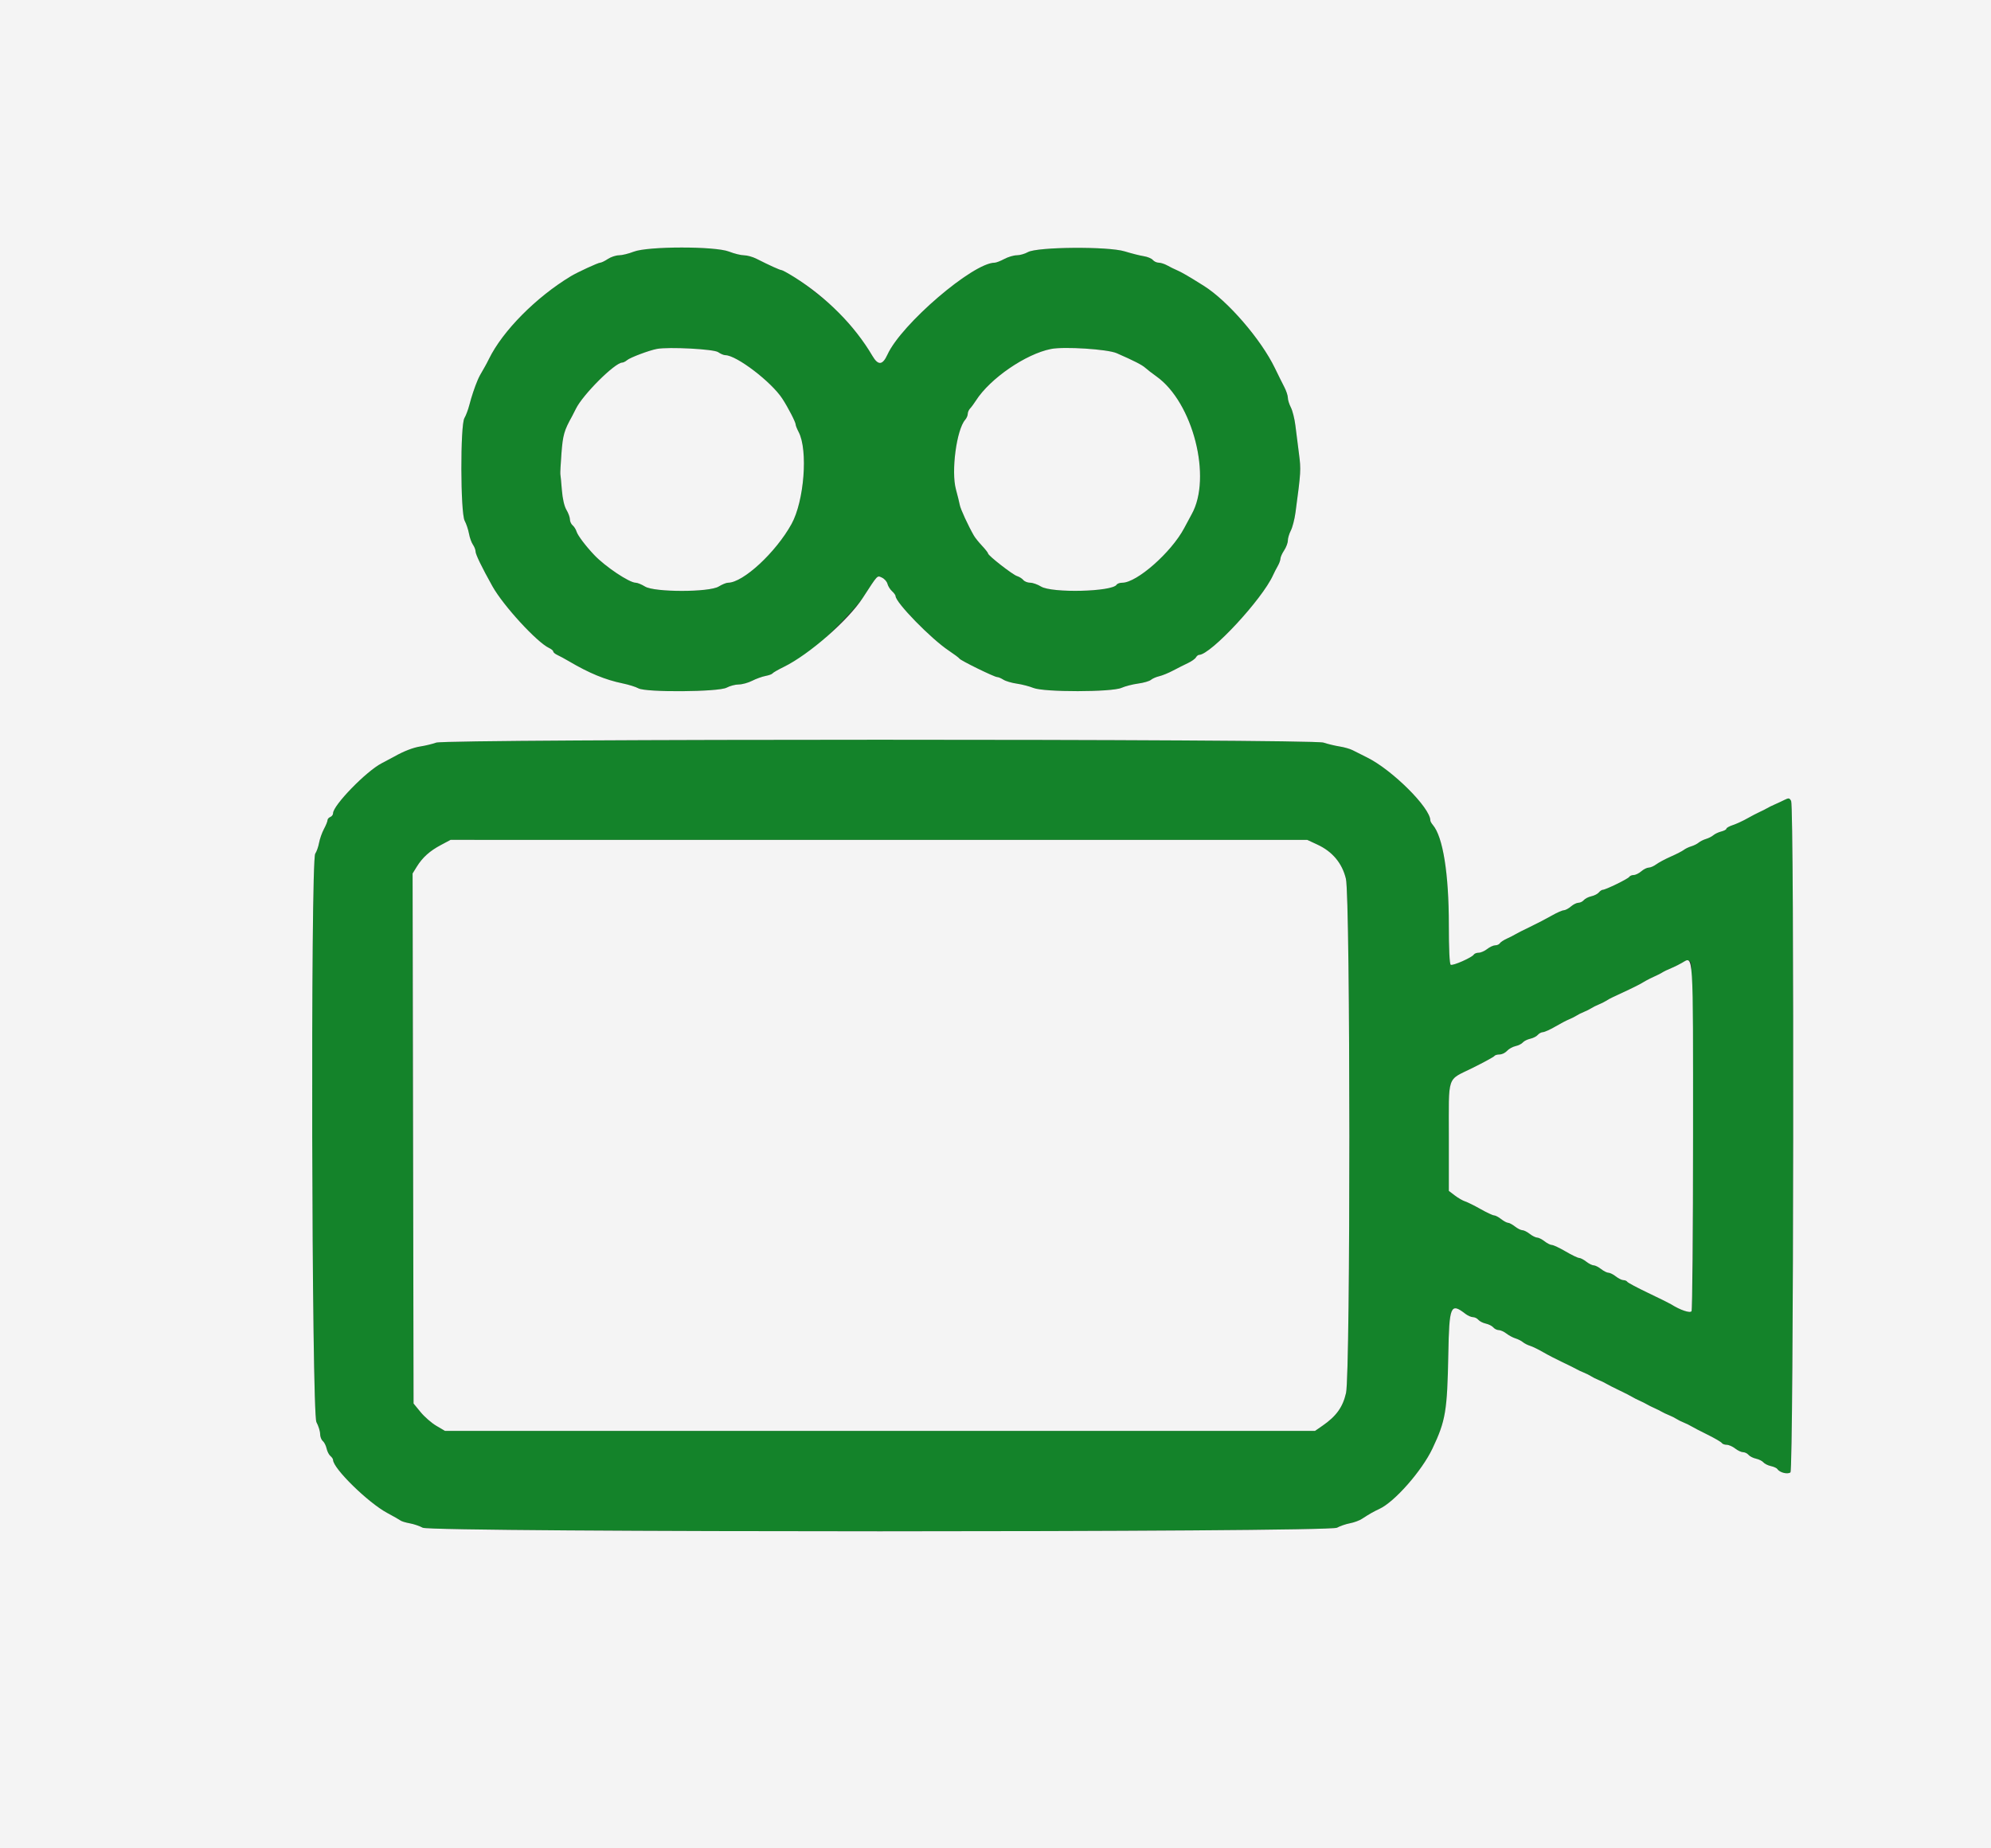
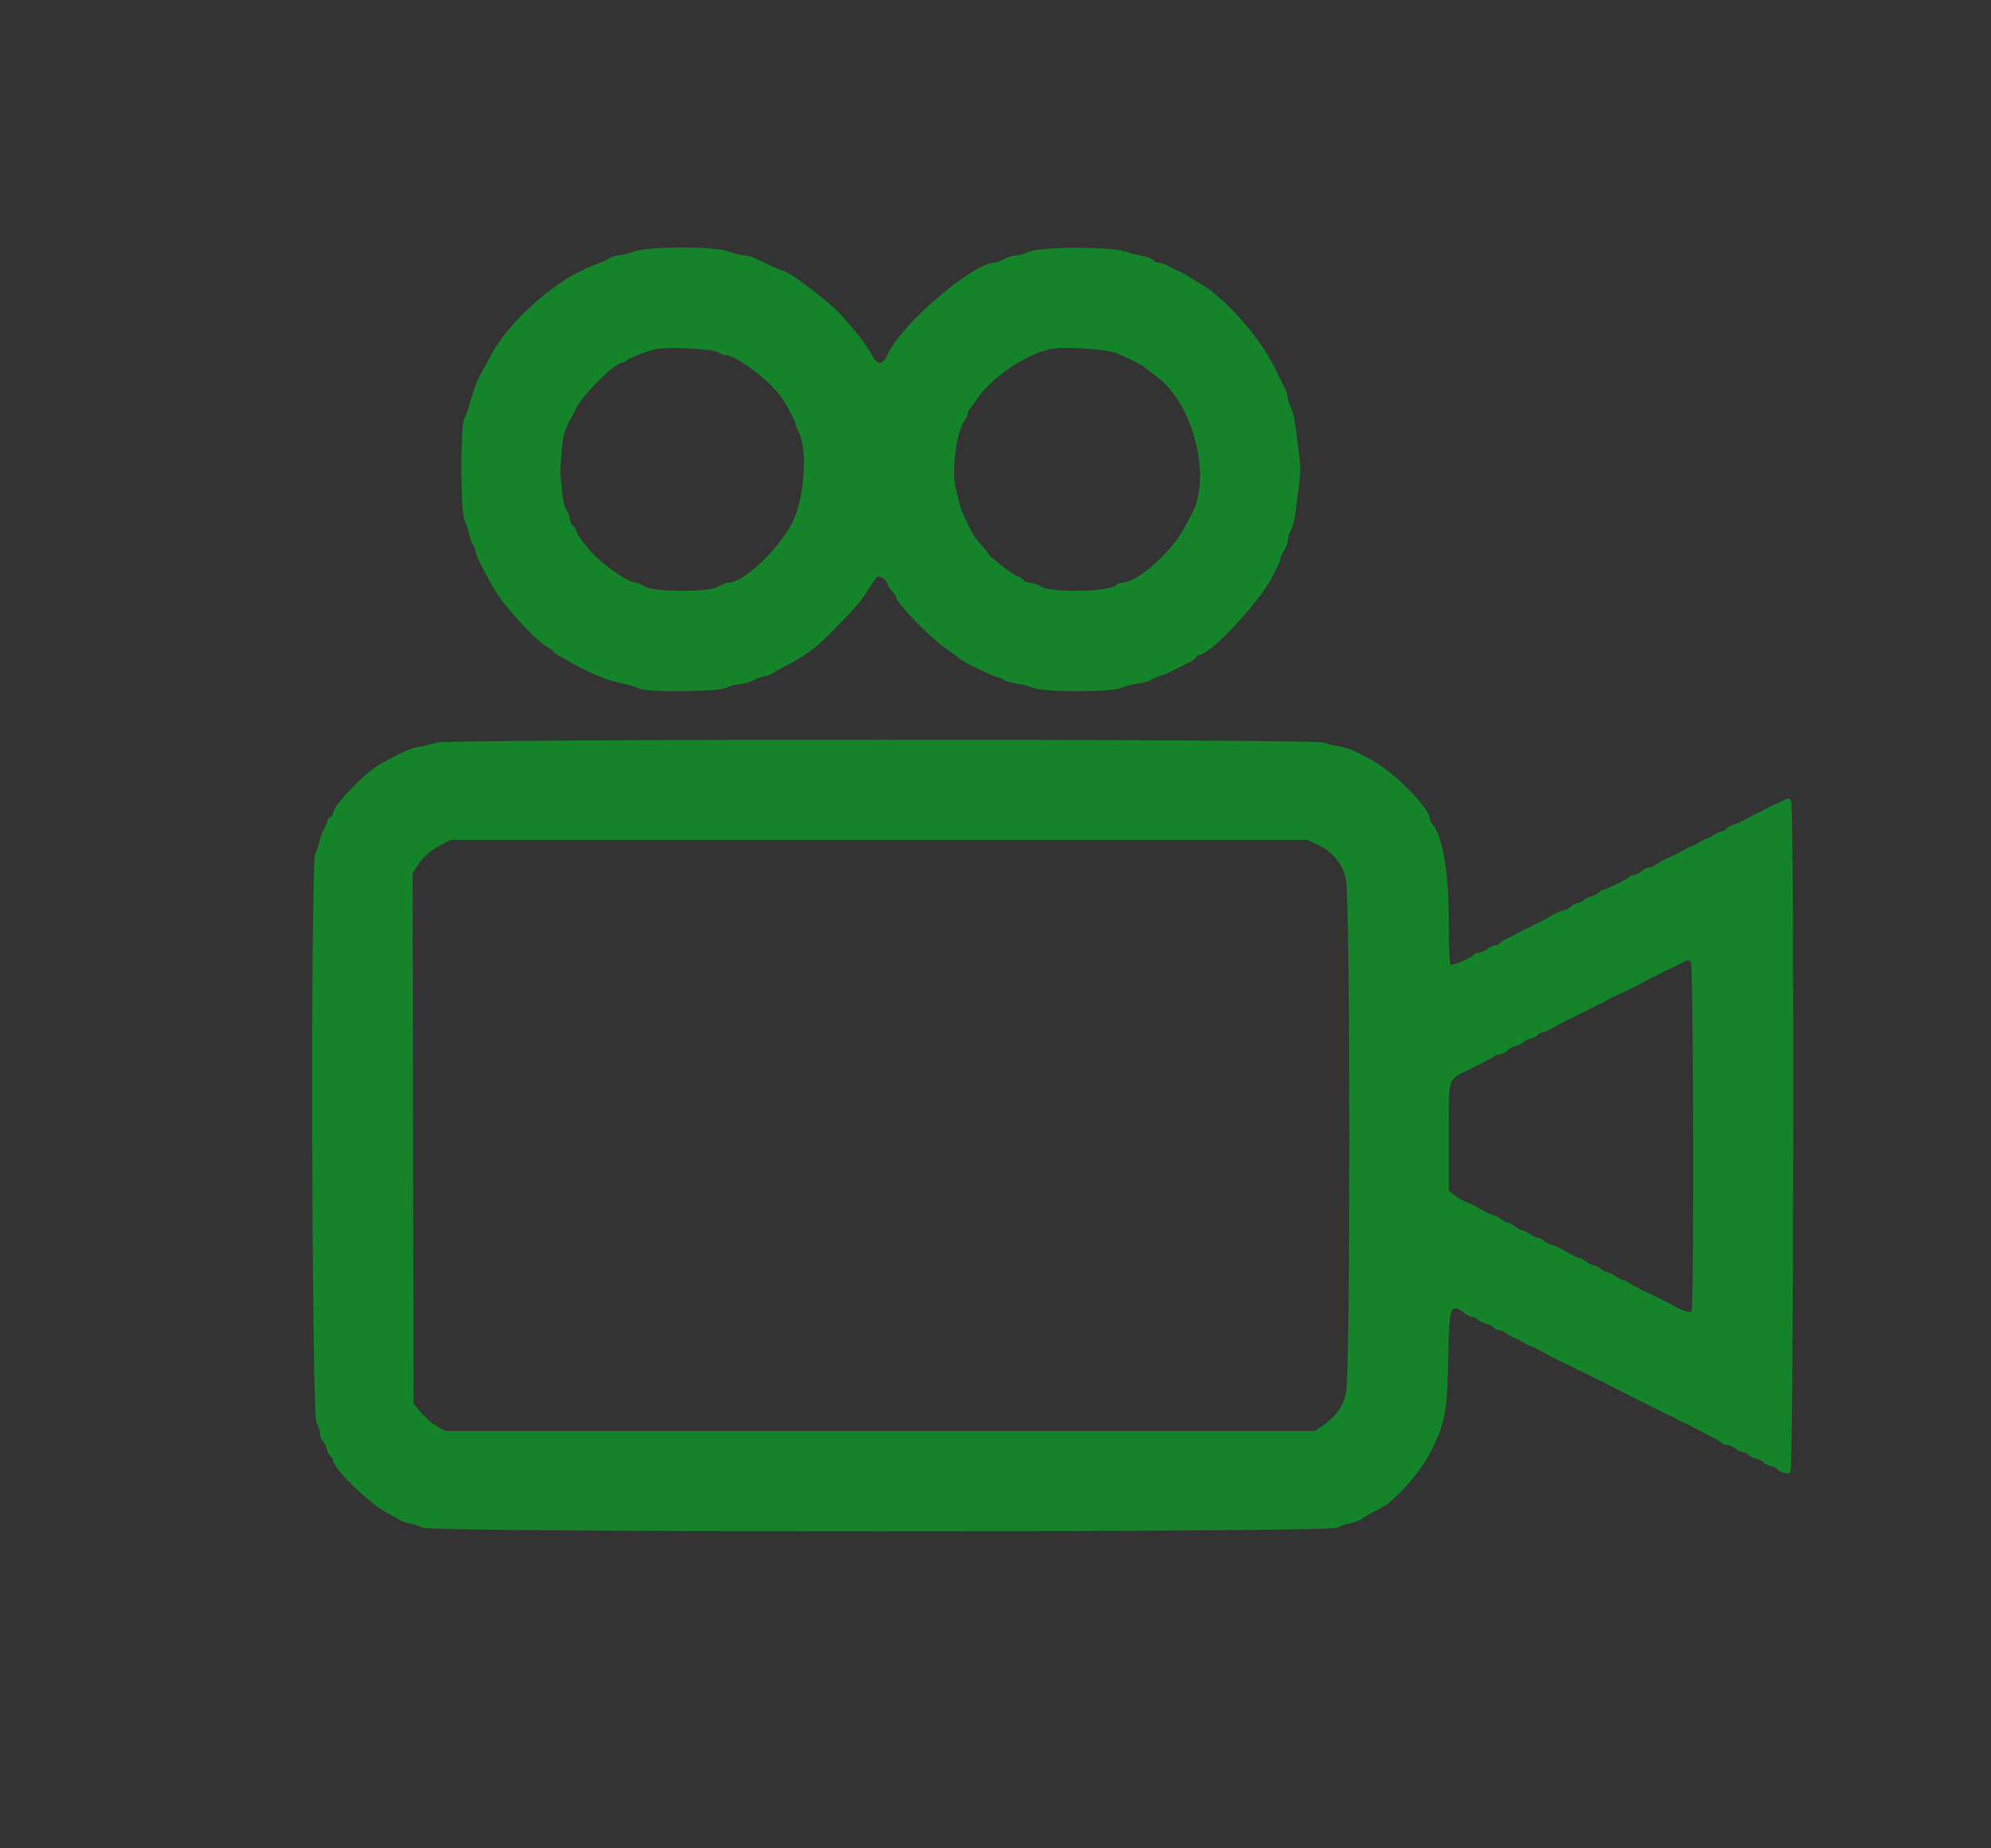
<svg xmlns="http://www.w3.org/2000/svg" id="svg" width="400" height="371.429" viewBox="0, 0, 400,371.429" version="1.1">
  <rect x="0" y="0" width="400" height="371.429" fill="#333333" stroke="none" />
  <g id="svgg">
    <path id="path0" d="M127.323 50.575 C 126.301 50.974,124.963 51.302,124.349 51.303 C 123.736 51.305,122.732 51.638,122.119 52.045 C 121.506 52.451,120.818 52.784,120.590 52.786 C 120.169 52.788,116.032 54.695,114.684 55.508 C 107.707 59.717,100.985 66.506,98.241 72.113 C 97.989 72.627,97.613 73.341,97.405 73.699 C 96.443 75.350,96.257 75.698,95.960 76.394 C 95.372 77.769,94.719 79.728,94.285 81.413 C 94.048 82.333,93.606 83.504,93.303 84.015 C 92.456 85.442,92.499 103.055,93.354 104.647 C 93.683 105.260,94.073 106.423,94.219 107.230 C 94.365 108.037,94.722 109.037,95.012 109.450 C 95.302 109.864,95.539 110.473,95.539 110.804 C 95.539 111.401,96.769 113.941,98.935 117.819 C 101.106 121.705,107.889 129.093,110.316 130.216 C 110.776 130.429,111.152 130.747,111.152 130.924 C 111.152 131.101,111.529 131.417,111.989 131.627 C 112.449 131.837,113.494 132.403,114.312 132.886 C 118.355 135.272,121.597 136.609,125.093 137.332 C 126.320 137.585,127.742 138.030,128.253 138.320 C 129.745 139.166,144.369 139.056,145.985 138.187 C 146.640 137.835,147.733 137.546,148.416 137.546 C 149.098 137.546,150.310 137.213,151.109 136.806 C 151.907 136.399,153.115 135.962,153.794 135.835 C 154.472 135.708,155.105 135.476,155.201 135.321 C 155.297 135.166,156.338 134.568,157.513 133.993 C 159.638 132.953,161.253 131.967,163.383 130.408 C 165.246 129.044,172.238 121.841,173.327 120.162 C 176.428 115.385,176.201 115.626,177.181 116.072 C 177.678 116.299,178.179 116.862,178.295 117.323 C 178.411 117.784,178.825 118.450,179.216 118.803 C 179.606 119.157,179.926 119.601,179.926 119.789 C 179.926 121.072,187.046 128.370,190.614 130.744 C 191.688 131.459,192.651 132.180,192.754 132.347 C 192.998 132.742,199.773 136.059,200.337 136.059 C 200.575 136.059,201.140 136.297,201.593 136.588 C 202.046 136.879,203.253 137.235,204.275 137.380 C 205.297 137.525,206.803 137.915,207.621 138.246 C 209.768 139.115,223.343 139.099,225.315 138.225 C 226.050 137.899,227.556 137.511,228.661 137.363 C 229.765 137.215,230.920 136.880,231.227 136.618 C 231.533 136.357,232.286 136.028,232.900 135.888 C 233.513 135.747,234.768 135.233,235.688 134.744 C 236.608 134.256,237.946 133.581,238.662 133.245 C 239.377 132.909,240.097 132.401,240.260 132.116 C 240.424 131.831,240.708 131.599,240.892 131.599 C 243.216 131.599,253.596 120.414,255.768 115.571 C 255.987 115.083,256.407 114.266,256.702 113.755 C 256.997 113.243,257.242 112.574,257.246 112.268 C 257.250 111.961,257.586 111.208,257.993 110.595 C 258.399 109.981,258.732 109.095,258.734 108.625 C 258.735 108.154,259.007 107.246,259.338 106.606 C 259.669 105.965,260.087 104.343,260.268 103.000 C 261.371 94.771,261.393 94.408,260.969 91.171 C 260.735 89.382,260.411 86.826,260.250 85.491 C 260.088 84.156,259.681 82.534,259.346 81.885 C 259.010 81.237,258.736 80.355,258.736 79.925 C 258.736 79.495,258.414 78.525,258.020 77.769 C 257.626 77.013,256.778 75.307,256.137 73.978 C 253.344 68.192,246.670 60.465,241.847 57.435 C 238.723 55.472,237.383 54.695,236.431 54.292 C 235.920 54.075,235.058 53.648,234.515 53.343 C 233.972 53.038,233.198 52.788,232.795 52.788 C 232.391 52.788,231.857 52.542,231.607 52.240 C 231.357 51.939,230.542 51.599,229.795 51.484 C 229.049 51.370,227.323 50.933,225.958 50.513 C 222.628 49.488,208.388 49.599,206.506 50.665 C 205.892 51.012,204.886 51.298,204.270 51.299 C 203.653 51.300,202.525 51.636,201.762 52.045 C 200.999 52.454,200.135 52.788,199.842 52.788 C 195.494 52.788,181.084 65.136,178.295 71.253 C 177.313 73.407,176.424 73.482,175.268 71.509 C 173.507 68.504,172.749 67.513,168.959 63.266 C 166.523 60.535,158.196 54.272,157.006 54.276 C 156.696 54.277,154.665 53.357,151.971 51.996 C 151.215 51.614,150.092 51.301,149.475 51.301 C 148.859 51.301,147.506 50.967,146.468 50.558 C 143.687 49.461,130.144 49.473,127.323 50.575 M144.271 70.762 C 144.753 71.099,145.405 71.375,145.720 71.375 C 147.954 71.375,154.988 76.742,157.172 80.112 C 158.379 81.974,159.847 84.824,159.852 85.316 C 159.854 85.520,160.121 86.190,160.445 86.803 C 162.361 90.429,161.571 100.685,159.019 105.304 C 155.863 111.019,149.285 117.100,146.260 117.100 C 145.912 117.100,145.068 117.446,144.386 117.867 C 142.502 119.031,131.481 119.035,129.599 117.872 C 128.913 117.448,128.066 117.100,127.717 117.100 C 126.436 117.100,121.591 113.860,119.380 111.525 C 117.642 109.689,116.071 107.606,115.830 106.818 C 115.695 106.376,115.340 105.812,115.041 105.564 C 114.743 105.316,114.498 104.777,114.498 104.366 C 114.498 103.956,114.185 103.098,113.802 102.460 C 113.368 101.736,113.021 100.226,112.879 98.439 C 112.754 96.865,112.618 95.443,112.577 95.279 C 112.536 95.115,112.637 93.225,112.801 91.078 C 113.084 87.396,113.340 86.505,114.936 83.643 C 115.107 83.336,115.449 82.667,115.695 82.156 C 117.054 79.337,123.543 72.862,125.009 72.862 C 125.227 72.862,125.670 72.638,125.993 72.364 C 126.615 71.836,130.409 70.409,131.970 70.116 C 134.330 69.673,143.395 70.149,144.271 70.762 M224.349 70.975 C 227.846 72.504,229.472 73.339,230.124 73.937 C 230.482 74.266,231.481 75.037,232.344 75.651 C 239.678 80.865,243.534 95.991,239.405 103.346 C 239.233 103.652,238.558 104.907,237.907 106.134 C 235.318 111.005,228.403 117.100,225.465 117.100 C 224.978 117.100,224.469 117.278,224.335 117.495 C 223.457 118.916,211.318 119.210,209.139 117.863 C 208.460 117.444,207.485 117.100,206.972 117.100 C 206.459 117.100,205.836 116.856,205.588 116.557 C 205.340 116.258,204.776 115.903,204.334 115.768 C 203.450 115.496,198.514 111.649,198.511 111.229 C 198.510 111.085,197.967 110.389,197.303 109.682 C 196.640 108.976,195.901 108.056,195.662 107.638 C 194.486 105.583,192.980 102.316,192.827 101.487 C 192.732 100.976,192.384 99.561,192.052 98.342 C 191.064 94.706,192.175 86.345,193.911 84.357 C 194.193 84.035,194.424 83.503,194.424 83.176 C 194.424 82.849,194.635 82.360,194.893 82.090 C 195.152 81.820,195.684 81.097,196.077 80.483 C 198.915 76.050,206.082 71.128,211.152 70.129 C 213.793 69.608,222.501 70.167,224.349 70.975 M87.631 149.232 C 86.860 149.507,85.459 149.848,84.519 149.989 C 83.030 150.212,81.082 150.964,79.182 152.051 C 78.875 152.226,77.746 152.826,76.672 153.384 C 73.555 155.002,66.914 161.838,66.914 163.428 C 66.914 163.723,66.664 164.060,66.357 164.178 C 66.050 164.296,65.799 164.586,65.799 164.822 C 65.799 165.059,65.477 165.855,65.082 166.591 C 64.688 167.327,64.246 168.579,64.100 169.373 C 63.954 170.168,63.608 171.148,63.330 171.551 C 62.372 172.942,62.604 283.977,63.569 285.777 C 63.978 286.539,64.312 287.606,64.312 288.146 C 64.312 288.686,64.552 289.328,64.846 289.571 C 65.140 289.815,65.485 290.493,65.613 291.078 C 65.742 291.663,66.087 292.341,66.381 292.585 C 66.674 292.829,66.914 293.184,66.914 293.375 C 66.914 295.074,73.971 301.985,77.792 304.028 C 79.068 304.711,80.279 305.400,80.483 305.560 C 80.688 305.720,81.518 305.971,82.329 306.117 C 83.140 306.264,84.311 306.662,84.931 307.002 C 86.672 307.957,266.860 307.957,268.600 307.002 C 269.221 306.662,270.392 306.259,271.202 306.107 C 272.013 305.956,273.095 305.558,273.606 305.224 C 275.112 304.240,275.954 303.760,277.138 303.211 C 280.198 301.791,285.670 295.559,287.792 291.078 C 290.434 285.500,290.757 283.572,290.973 272.125 C 291.157 262.373,291.430 261.722,294.381 264.000 C 294.869 264.376,295.559 264.684,295.915 264.684 C 296.272 264.684,296.763 264.924,297.006 265.218 C 297.250 265.511,297.928 265.857,298.513 265.985 C 299.098 266.114,299.776 266.459,300.020 266.753 C 300.263 267.046,300.754 267.286,301.111 267.286 C 301.467 267.286,302.157 267.598,302.645 267.979 C 303.133 268.359,303.950 268.797,304.461 268.952 C 304.972 269.106,305.641 269.444,305.948 269.703 C 306.255 269.961,306.907 270.295,307.399 270.445 C 307.890 270.595,309.061 271.165,310.001 271.712 C 310.941 272.258,312.714 273.178,313.941 273.755 C 315.167 274.332,316.422 274.953,316.729 275.135 C 317.035 275.317,317.704 275.633,318.216 275.837 C 318.727 276.041,319.396 276.376,319.703 276.581 C 320.009 276.786,320.678 277.120,321.190 277.324 C 321.701 277.528,322.370 277.851,322.677 278.043 C 322.983 278.235,324.154 278.831,325.279 279.368 C 326.403 279.905,327.574 280.502,327.881 280.695 C 328.188 280.888,328.857 281.230,329.368 281.455 C 329.879 281.680,330.548 282.014,330.855 282.199 C 331.162 282.383,331.831 282.717,332.342 282.942 C 332.853 283.167,333.522 283.501,333.829 283.684 C 334.136 283.867,334.805 284.183,335.316 284.387 C 335.827 284.591,336.496 284.926,336.803 285.131 C 337.110 285.336,337.779 285.670,338.290 285.874 C 338.801 286.078,339.470 286.406,339.777 286.602 C 340.084 286.799,341.539 287.554,343.011 288.280 C 344.483 289.007,345.789 289.766,345.914 289.968 C 346.038 290.169,346.481 290.335,346.896 290.335 C 347.312 290.335,348.078 290.669,348.597 291.078 C 349.117 291.487,349.834 291.822,350.190 291.822 C 350.547 291.822,351.038 292.062,351.281 292.355 C 351.525 292.649,352.203 292.994,352.788 293.123 C 353.373 293.251,354.042 293.586,354.275 293.866 C 354.508 294.147,355.187 294.483,355.784 294.614 C 356.380 294.745,356.971 295.017,357.095 295.219 C 357.525 295.915,359.166 296.325,359.711 295.873 C 360.355 295.339,360.491 162.161,359.848 160.961 C 359.512 160.332,359.370 160.313,358.454 160.768 C 357.894 161.047,357.017 161.456,356.506 161.676 C 355.994 161.896,355.325 162.227,355.019 162.411 C 354.712 162.595,354.043 162.933,353.532 163.162 C 353.020 163.391,351.887 163.983,351.012 164.477 C 350.137 164.972,348.841 165.568,348.131 165.803 C 347.421 166.037,346.840 166.365,346.840 166.531 C 346.840 166.698,346.380 166.949,345.818 167.089 C 345.256 167.229,344.545 167.562,344.238 167.829 C 343.931 168.095,343.262 168.437,342.751 168.587 C 342.240 168.738,341.571 169.073,341.264 169.331 C 340.957 169.589,340.288 169.924,339.777 170.074 C 339.266 170.225,338.597 170.546,338.290 170.787 C 337.983 171.028,336.812 171.631,335.688 172.125 C 334.563 172.620,333.244 173.322,332.757 173.687 C 332.269 174.051,331.584 174.349,331.234 174.349 C 330.883 174.349,330.211 174.684,329.740 175.093 C 329.268 175.502,328.583 175.836,328.218 175.836 C 327.852 175.836,327.449 176.006,327.321 176.212 C 327.073 176.613,322.568 178.810,321.994 178.810 C 321.806 178.810,321.453 179.051,321.209 179.344 C 320.966 179.638,320.288 179.983,319.703 180.112 C 319.117 180.240,318.439 180.585,318.196 180.879 C 317.952 181.172,317.464 181.413,317.112 181.413 C 316.759 181.413,316.085 181.747,315.613 182.156 C 315.142 182.565,314.489 182.911,314.162 182.924 C 313.836 182.938,312.732 183.429,311.710 184.015 C 310.688 184.601,308.764 185.600,307.435 186.235 C 306.106 186.870,304.768 187.548,304.461 187.741 C 304.154 187.935,303.380 188.329,302.741 188.618 C 302.101 188.907,301.464 189.328,301.325 189.553 C 301.185 189.778,300.769 189.963,300.400 189.963 C 300.031 189.963,299.303 190.297,298.783 190.706 C 298.263 191.115,297.498 191.450,297.082 191.450 C 296.667 191.450,296.223 191.617,296.097 191.821 C 295.727 192.420,291.866 194.123,291.454 193.869 C 291.220 193.724,291.078 190.707,291.078 185.859 C 291.078 175.535,289.896 168.152,287.862 165.770 C 287.586 165.447,287.361 165.041,287.361 164.868 C 287.361 162.334,279.722 154.725,274.663 152.219 C 273.570 151.678,272.258 151.018,271.747 150.753 C 271.236 150.487,270.065 150.153,269.145 150.009 C 268.225 149.865,266.755 149.512,265.879 149.223 C 263.554 148.458,89.777 148.466,87.631 149.232 M264.684 169.732 C 267.704 171.137,269.642 173.462,270.395 176.582 C 271.302 180.337,271.325 275.949,270.421 279.926 C 269.777 282.756,268.474 284.577,265.737 286.474 L 264.190 287.546 176.798 287.546 L 89.405 287.546 87.663 286.522 C 86.704 285.959,85.282 284.719,84.503 283.768 L 83.086 282.039 82.989 228.783 L 82.892 175.527 83.732 174.167 C 84.886 172.300,86.329 171.003,88.599 169.796 L 90.520 168.773 176.580 168.777 L 262.639 168.780 264.684 169.732 M339.703 193.383 C 340.223 193.904,340.355 262.668,339.837 263.484 C 339.550 263.936,337.579 263.269,335.688 262.080 C 335.381 261.887,333.331 260.872,331.133 259.824 C 328.935 258.776,327.043 257.768,326.929 257.584 C 326.815 257.400,326.465 257.249,326.152 257.249 C 325.838 257.249,325.157 256.914,324.637 256.506 C 324.117 256.097,323.448 255.762,323.150 255.762 C 322.852 255.762,322.183 255.428,321.663 255.019 C 321.143 254.610,320.474 254.275,320.176 254.275 C 319.878 254.275,319.209 253.941,318.689 253.532 C 318.169 253.123,317.524 252.788,317.256 252.788 C 316.988 252.788,315.769 252.203,314.548 251.487 C 313.327 250.771,312.086 250.186,311.791 250.186 C 311.495 250.186,310.827 249.851,310.307 249.442 C 309.788 249.033,309.118 248.699,308.820 248.699 C 308.523 248.699,307.853 248.364,307.334 247.955 C 306.814 247.546,306.145 247.212,305.847 247.212 C 305.549 247.212,304.879 246.877,304.360 246.468 C 303.840 246.059,303.216 245.725,302.974 245.725 C 302.732 245.725,302.108 245.390,301.588 244.981 C 301.069 244.572,300.431 244.238,300.171 244.238 C 299.912 244.238,298.689 243.666,297.453 242.968 C 296.218 242.270,294.821 241.576,294.350 241.428 C 293.880 241.279,292.951 240.743,292.286 240.237 L 291.078 239.317 291.078 228.611 C 291.078 215.782,290.602 217.199,295.774 214.636 C 298.112 213.477,300.112 212.387,300.220 212.213 C 300.328 212.039,300.798 211.896,301.265 211.896 C 301.733 211.896,302.409 211.571,302.769 211.173 C 303.129 210.776,303.896 210.347,304.474 210.220 C 305.052 210.093,305.715 209.760,305.948 209.480 C 306.181 209.199,306.850 208.865,307.435 208.736 C 308.020 208.608,308.698 208.262,308.942 207.969 C 309.185 207.675,309.657 207.424,309.990 207.410 C 310.323 207.397,311.431 206.896,312.454 206.298 C 313.476 205.700,314.730 205.042,315.242 204.836 C 315.753 204.630,316.422 204.294,316.729 204.089 C 317.035 203.883,317.704 203.549,318.216 203.345 C 318.727 203.141,319.396 202.807,319.703 202.602 C 320.009 202.396,320.678 202.062,321.190 201.858 C 321.701 201.654,322.370 201.320,322.677 201.115 C 322.983 200.910,323.569 200.590,323.978 200.404 C 326.043 199.465,328.884 198.100,329.461 197.770 C 329.819 197.565,330.404 197.229,330.762 197.023 C 331.120 196.817,331.831 196.465,332.342 196.240 C 332.853 196.015,333.522 195.681,333.829 195.497 C 334.452 195.123,334.724 194.992,336.059 194.419 C 336.571 194.200,337.407 193.779,337.918 193.484 C 339.054 192.829,339.143 192.824,339.703 193.383 " stroke="none" fill="#14832a" fill-rule="evenodd" />
-     <path id="path1" d="M0.000 185.874 L 0.000 371.747 200.000 371.747 L 400.000 371.747 400.000 185.874 L 400.000 0.000 200.000 0.000 L 0.000 0.000 0.000 185.874 M146.468 50.558 C 147.506 50.967,148.859 51.301,149.475 51.301 C 150.092 51.301,151.215 51.614,151.971 51.996 C 154.665 53.357,156.696 54.277,157.006 54.276 C 157.179 54.276,158.322 54.902,159.546 55.669 C 166.058 59.750,171.718 65.452,175.268 71.509 C 176.424 73.482,177.313 73.407,178.295 71.253 C 181.084 65.136,195.494 52.788,199.842 52.788 C 200.135 52.788,200.999 52.454,201.762 52.045 C 202.525 51.636,203.653 51.300,204.270 51.299 C 204.886 51.298,205.892 51.012,206.506 50.665 C 208.388 49.599,222.628 49.488,225.958 50.513 C 227.323 50.933,229.049 51.370,229.795 51.484 C 230.542 51.599,231.357 51.939,231.607 52.240 C 231.857 52.542,232.391 52.788,232.795 52.788 C 233.198 52.788,233.972 53.038,234.515 53.343 C 235.058 53.648,235.920 54.075,236.431 54.292 C 237.383 54.695,238.723 55.472,241.847 57.435 C 246.670 60.465,253.344 68.192,256.137 73.978 C 256.778 75.307,257.626 77.013,258.020 77.769 C 258.414 78.525,258.736 79.495,258.736 79.925 C 258.736 80.355,259.010 81.237,259.346 81.885 C 259.681 82.534,260.088 84.156,260.250 85.491 C 260.411 86.826,260.735 89.382,260.969 91.171 C 261.393 94.408,261.371 94.771,260.268 103.000 C 260.087 104.343,259.669 105.965,259.338 106.606 C 259.007 107.246,258.735 108.154,258.734 108.625 C 258.732 109.095,258.399 109.981,257.993 110.595 C 257.586 111.208,257.250 111.961,257.246 112.268 C 257.242 112.574,256.997 113.243,256.702 113.755 C 256.407 114.266,255.987 115.083,255.768 115.571 C 253.596 120.414,243.216 131.599,240.892 131.599 C 240.708 131.599,240.424 131.831,240.260 132.116 C 240.097 132.401,239.377 132.909,238.662 133.245 C 237.946 133.581,236.608 134.256,235.688 134.744 C 234.768 135.233,233.513 135.747,232.900 135.888 C 232.286 136.028,231.533 136.357,231.227 136.618 C 230.920 136.880,229.765 137.215,228.661 137.363 C 227.556 137.511,226.050 137.899,225.315 138.225 C 223.343 139.099,209.768 139.115,207.621 138.246 C 206.803 137.915,205.297 137.525,204.275 137.380 C 203.253 137.235,202.046 136.879,201.593 136.588 C 201.140 136.297,200.575 136.059,200.337 136.059 C 199.773 136.059,192.998 132.742,192.754 132.347 C 192.651 132.180,191.688 131.459,190.614 130.744 C 187.046 128.370,179.926 121.072,179.926 119.789 C 179.926 119.601,179.606 119.157,179.216 118.803 C 178.825 118.450,178.411 117.784,178.295 117.323 C 178.179 116.862,177.678 116.299,177.181 116.072 C 176.201 115.626,176.428 115.385,173.327 120.162 C 170.421 124.639,162.535 131.536,157.513 133.993 C 156.338 134.568,155.297 135.166,155.201 135.321 C 155.105 135.476,154.472 135.708,153.794 135.835 C 153.115 135.962,151.907 136.399,151.109 136.806 C 150.310 137.213,149.098 137.546,148.416 137.546 C 147.733 137.546,146.640 137.835,145.985 138.187 C 144.369 139.056,129.745 139.166,128.253 138.320 C 127.742 138.030,126.320 137.585,125.093 137.332 C 121.597 136.609,118.355 135.272,114.312 132.886 C 113.494 132.403,112.449 131.837,111.989 131.627 C 111.529 131.417,111.152 131.101,111.152 130.924 C 111.152 130.747,110.776 130.429,110.316 130.216 C 107.889 129.093,101.106 121.705,98.935 117.819 C 96.769 113.941,95.539 111.401,95.539 110.804 C 95.539 110.473,95.302 109.864,95.012 109.450 C 94.722 109.037,94.365 108.037,94.219 107.230 C 94.073 106.423,93.683 105.260,93.354 104.647 C 92.499 103.055,92.456 85.442,93.303 84.015 C 93.606 83.504,94.048 82.333,94.285 81.413 C 94.719 79.728,95.372 77.769,95.960 76.394 C 96.257 75.698,96.443 75.350,97.405 73.699 C 97.613 73.341,97.989 72.627,98.241 72.113 C 100.985 66.506,107.707 59.717,114.684 55.508 C 116.032 54.695,120.169 52.788,120.590 52.786 C 120.818 52.784,121.506 52.451,122.119 52.045 C 122.732 51.638,123.736 51.305,124.349 51.303 C 124.963 51.302,126.301 50.974,127.323 50.575 C 130.144 49.473,143.687 49.461,146.468 50.558 M131.970 70.116 C 130.409 70.409,126.615 71.836,125.993 72.364 C 125.670 72.638,125.227 72.862,125.009 72.862 C 123.543 72.862,117.054 79.337,115.695 82.156 C 115.449 82.667,115.107 83.336,114.936 83.643 C 113.340 86.505,113.084 87.396,112.801 91.078 C 112.637 93.225,112.536 95.115,112.577 95.279 C 112.618 95.443,112.754 96.865,112.879 98.439 C 113.021 100.226,113.368 101.736,113.802 102.460 C 114.185 103.098,114.498 103.956,114.498 104.366 C 114.498 104.777,114.743 105.316,115.041 105.564 C 115.340 105.812,115.695 106.376,115.830 106.818 C 116.071 107.606,117.642 109.689,119.380 111.525 C 121.591 113.860,126.436 117.100,127.717 117.100 C 128.066 117.100,128.913 117.448,129.599 117.872 C 131.481 119.035,142.502 119.031,144.386 117.867 C 145.068 117.446,145.912 117.100,146.260 117.100 C 149.285 117.100,155.863 111.019,159.019 105.304 C 161.571 100.685,162.361 90.429,160.445 86.803 C 160.121 86.190,159.854 85.520,159.852 85.316 C 159.847 84.824,158.379 81.974,157.172 80.112 C 154.988 76.742,147.954 71.375,145.720 71.375 C 145.405 71.375,144.753 71.099,144.271 70.762 C 143.395 70.149,134.330 69.673,131.970 70.116 M211.152 70.129 C 206.082 71.128,198.915 76.050,196.077 80.483 C 195.684 81.097,195.152 81.820,194.893 82.090 C 194.635 82.360,194.424 82.849,194.424 83.176 C 194.424 83.503,194.193 84.035,193.911 84.357 C 192.175 86.345,191.064 94.706,192.052 98.342 C 192.384 99.561,192.732 100.976,192.827 101.487 C 192.980 102.316,194.486 105.583,195.662 107.638 C 195.901 108.056,196.640 108.976,197.303 109.682 C 197.967 110.389,198.510 111.085,198.511 111.229 C 198.514 111.649,203.450 115.496,204.334 115.768 C 204.776 115.903,205.340 116.258,205.588 116.557 C 205.836 116.856,206.459 117.100,206.972 117.100 C 207.485 117.100,208.460 117.444,209.139 117.863 C 211.318 119.210,223.457 118.916,224.335 117.495 C 224.469 117.278,224.978 117.100,225.465 117.100 C 228.403 117.100,235.318 111.005,237.907 106.134 C 238.558 104.907,239.233 103.652,239.405 103.346 C 243.534 95.991,239.678 80.865,232.344 75.651 C 231.481 75.037,230.482 74.266,230.124 73.937 C 229.472 73.339,227.846 72.504,224.349 70.975 C 222.501 70.167,213.793 69.608,211.152 70.129 M265.879 149.223 C 266.755 149.512,268.225 149.865,269.145 150.009 C 270.065 150.153,271.236 150.487,271.747 150.753 C 272.258 151.018,273.570 151.678,274.663 152.219 C 279.722 154.725,287.361 162.334,287.361 164.868 C 287.361 165.041,287.586 165.447,287.862 165.770 C 289.896 168.152,291.078 175.535,291.078 185.859 C 291.078 190.707,291.220 193.724,291.454 193.869 C 291.866 194.123,295.727 192.420,296.097 191.821 C 296.223 191.617,296.667 191.450,297.082 191.450 C 297.498 191.450,298.263 191.115,298.783 190.706 C 299.303 190.297,300.031 189.963,300.400 189.963 C 300.769 189.963,301.185 189.778,301.325 189.553 C 301.464 189.328,302.101 188.907,302.741 188.618 C 303.380 188.329,304.154 187.935,304.461 187.741 C 304.768 187.548,306.106 186.870,307.435 186.235 C 308.764 185.600,310.688 184.601,311.710 184.015 C 312.732 183.429,313.836 182.938,314.162 182.924 C 314.489 182.911,315.142 182.565,315.613 182.156 C 316.085 181.747,316.759 181.413,317.112 181.413 C 317.464 181.413,317.952 181.172,318.196 180.879 C 318.439 180.585,319.117 180.240,319.703 180.112 C 320.288 179.983,320.966 179.638,321.209 179.344 C 321.453 179.051,321.806 178.810,321.994 178.810 C 322.568 178.810,327.073 176.613,327.321 176.212 C 327.449 176.006,327.852 175.836,328.218 175.836 C 328.583 175.836,329.268 175.502,329.740 175.093 C 330.211 174.684,330.883 174.349,331.234 174.349 C 331.584 174.349,332.269 174.051,332.757 173.687 C 333.244 173.322,334.563 172.620,335.688 172.125 C 336.812 171.631,337.983 171.028,338.290 170.787 C 338.597 170.546,339.266 170.225,339.777 170.074 C 340.288 169.924,340.957 169.589,341.264 169.331 C 341.571 169.073,342.240 168.738,342.751 168.587 C 343.262 168.437,343.931 168.095,344.238 167.829 C 344.545 167.562,345.256 167.229,345.818 167.089 C 346.380 166.949,346.840 166.698,346.840 166.531 C 346.840 166.365,347.421 166.037,348.131 165.803 C 348.841 165.568,350.137 164.972,351.012 164.477 C 351.887 163.983,353.020 163.391,353.532 163.162 C 354.043 162.933,354.712 162.595,355.019 162.411 C 355.325 162.227,355.994 161.896,356.506 161.676 C 357.017 161.456,357.894 161.047,358.454 160.768 C 359.370 160.313,359.512 160.332,359.848 160.961 C 360.491 162.161,360.355 295.339,359.711 295.873 C 359.166 296.325,357.525 295.915,357.095 295.219 C 356.971 295.017,356.380 294.745,355.784 294.614 C 355.187 294.483,354.508 294.147,354.275 293.866 C 354.042 293.586,353.373 293.251,352.788 293.123 C 352.203 292.994,351.525 292.649,351.281 292.355 C 351.038 292.062,350.547 291.822,350.190 291.822 C 349.834 291.822,349.117 291.487,348.597 291.078 C 348.078 290.669,347.312 290.335,346.896 290.335 C 346.481 290.335,346.038 290.169,345.914 289.968 C 345.789 289.766,344.483 289.007,343.011 288.280 C 341.539 287.554,340.084 286.799,339.777 286.602 C 339.470 286.406,338.801 286.078,338.290 285.874 C 337.779 285.670,337.110 285.336,336.803 285.131 C 336.496 284.926,335.827 284.591,335.316 284.387 C 334.805 284.183,334.136 283.867,333.829 283.684 C 333.522 283.501,332.853 283.167,332.342 282.942 C 331.831 282.717,331.162 282.383,330.855 282.199 C 330.548 282.014,329.879 281.680,329.368 281.455 C 328.857 281.230,328.188 280.888,327.881 280.695 C 327.574 280.502,326.403 279.905,325.279 279.368 C 324.154 278.831,322.983 278.235,322.677 278.043 C 322.370 277.851,321.701 277.528,321.190 277.324 C 320.678 277.120,320.009 276.786,319.703 276.581 C 319.396 276.376,318.727 276.041,318.216 275.837 C 317.704 275.633,317.035 275.317,316.729 275.135 C 316.422 274.953,315.167 274.332,313.941 273.755 C 312.714 273.178,310.941 272.258,310.001 271.712 C 309.061 271.165,307.890 270.595,307.399 270.445 C 306.907 270.295,306.255 269.961,305.948 269.703 C 305.641 269.444,304.972 269.106,304.461 268.952 C 303.950 268.797,303.133 268.359,302.645 267.979 C 302.157 267.598,301.467 267.286,301.111 267.286 C 300.754 267.286,300.263 267.046,300.020 266.753 C 299.776 266.459,299.098 266.114,298.513 265.985 C 297.928 265.857,297.250 265.511,297.006 265.218 C 296.763 264.924,296.272 264.684,295.915 264.684 C 295.559 264.684,294.869 264.376,294.381 264.000 C 291.430 261.722,291.157 262.373,290.973 272.125 C 290.757 283.572,290.434 285.500,287.792 291.078 C 285.670 295.559,280.198 301.791,277.138 303.211 C 275.954 303.760,275.112 304.240,273.606 305.224 C 273.095 305.558,272.013 305.956,271.202 306.107 C 270.392 306.259,269.221 306.662,268.600 307.002 C 266.860 307.957,86.672 307.957,84.931 307.002 C 84.311 306.662,83.140 306.264,82.329 306.117 C 81.518 305.971,80.688 305.720,80.483 305.560 C 80.279 305.400,79.068 304.711,77.792 304.028 C 73.971 301.985,66.914 295.074,66.914 293.375 C 66.914 293.184,66.674 292.829,66.381 292.585 C 66.087 292.341,65.742 291.663,65.613 291.078 C 65.485 290.493,65.140 289.815,64.846 289.571 C 64.552 289.328,64.312 288.686,64.312 288.146 C 64.312 287.606,63.978 286.539,63.569 285.777 C 62.604 283.977,62.372 172.942,63.330 171.551 C 63.608 171.148,63.954 170.168,64.100 169.373 C 64.246 168.579,64.688 167.327,65.082 166.591 C 65.477 165.855,65.799 165.059,65.799 164.822 C 65.799 164.586,66.050 164.296,66.357 164.178 C 66.664 164.060,66.914 163.723,66.914 163.428 C 66.914 161.838,73.555 155.002,76.672 153.384 C 77.746 152.826,78.875 152.226,79.182 152.051 C 81.082 150.964,83.030 150.212,84.519 149.989 C 85.459 149.848,86.860 149.507,87.631 149.232 C 89.777 148.466,263.554 148.458,265.879 149.223 M88.599 169.796 C 86.329 171.003,84.886 172.300,83.732 174.167 L 82.892 175.527 82.989 228.783 L 83.086 282.039 84.503 283.768 C 85.282 284.719,86.704 285.959,87.663 286.522 L 89.405 287.546 176.798 287.546 L 264.190 287.546 265.737 286.474 C 268.474 284.577,269.777 282.756,270.421 279.926 C 271.325 275.949,271.302 180.337,270.395 176.582 C 269.642 173.462,267.704 171.137,264.684 169.732 L 262.639 168.780 176.580 168.777 L 90.520 168.773 88.599 169.796 M337.918 193.484 C 337.407 193.779,336.571 194.200,336.059 194.419 C 334.724 194.992,334.452 195.123,333.829 195.497 C 333.522 195.681,332.853 196.015,332.342 196.240 C 331.831 196.465,331.120 196.817,330.762 197.023 C 330.404 197.229,329.819 197.565,329.461 197.770 C 328.884 198.100,326.043 199.465,323.978 200.404 C 323.569 200.590,322.983 200.910,322.677 201.115 C 322.370 201.320,321.701 201.654,321.190 201.858 C 320.678 202.062,320.009 202.396,319.703 202.602 C 319.396 202.807,318.727 203.141,318.216 203.345 C 317.704 203.549,317.035 203.883,316.729 204.089 C 316.422 204.294,315.753 204.630,315.242 204.836 C 314.730 205.042,313.476 205.700,312.454 206.298 C 311.431 206.896,310.323 207.397,309.990 207.410 C 309.657 207.424,309.185 207.675,308.942 207.969 C 308.698 208.262,308.020 208.608,307.435 208.736 C 306.850 208.865,306.181 209.199,305.948 209.480 C 305.715 209.760,305.052 210.093,304.474 210.220 C 303.896 210.347,303.129 210.776,302.769 211.173 C 302.409 211.571,301.733 211.896,301.265 211.896 C 300.798 211.896,300.328 212.039,300.220 212.213 C 300.112 212.387,298.112 213.477,295.774 214.636 C 290.602 217.199,291.078 215.782,291.078 228.611 L 291.078 239.317 292.286 240.237 C 292.951 240.743,293.880 241.279,294.350 241.428 C 294.821 241.576,296.218 242.270,297.453 242.968 C 298.689 243.666,299.912 244.238,300.171 244.238 C 300.431 244.238,301.069 244.572,301.588 244.981 C 302.108 245.390,302.732 245.725,302.974 245.725 C 303.216 245.725,303.840 246.059,304.360 246.468 C 304.879 246.877,305.549 247.212,305.847 247.212 C 306.145 247.212,306.814 247.546,307.334 247.955 C 307.853 248.364,308.523 248.699,308.820 248.699 C 309.118 248.699,309.788 249.033,310.307 249.442 C 310.827 249.851,311.495 250.186,311.791 250.186 C 312.086 250.186,313.327 250.771,314.548 251.487 C 315.769 252.203,316.988 252.788,317.256 252.788 C 317.524 252.788,318.169 253.123,318.689 253.532 C 319.209 253.941,319.878 254.275,320.176 254.275 C 320.474 254.275,321.143 254.610,321.663 255.019 C 322.183 255.428,322.852 255.762,323.150 255.762 C 323.448 255.762,324.117 256.097,324.637 256.506 C 325.157 256.914,325.838 257.249,326.152 257.249 C 326.465 257.249,326.815 257.400,326.929 257.584 C 327.043 257.768,328.935 258.776,331.133 259.824 C 333.331 260.872,335.381 261.887,335.688 262.080 C 337.579 263.269,339.550 263.936,339.837 263.484 C 340.002 263.224,340.140 247.445,340.143 228.420 C 340.149 190.471,340.255 192.136,337.918 193.484 " stroke="none" fill="#f4f4f4" fill-rule="evenodd" />
  </g>
</svg>